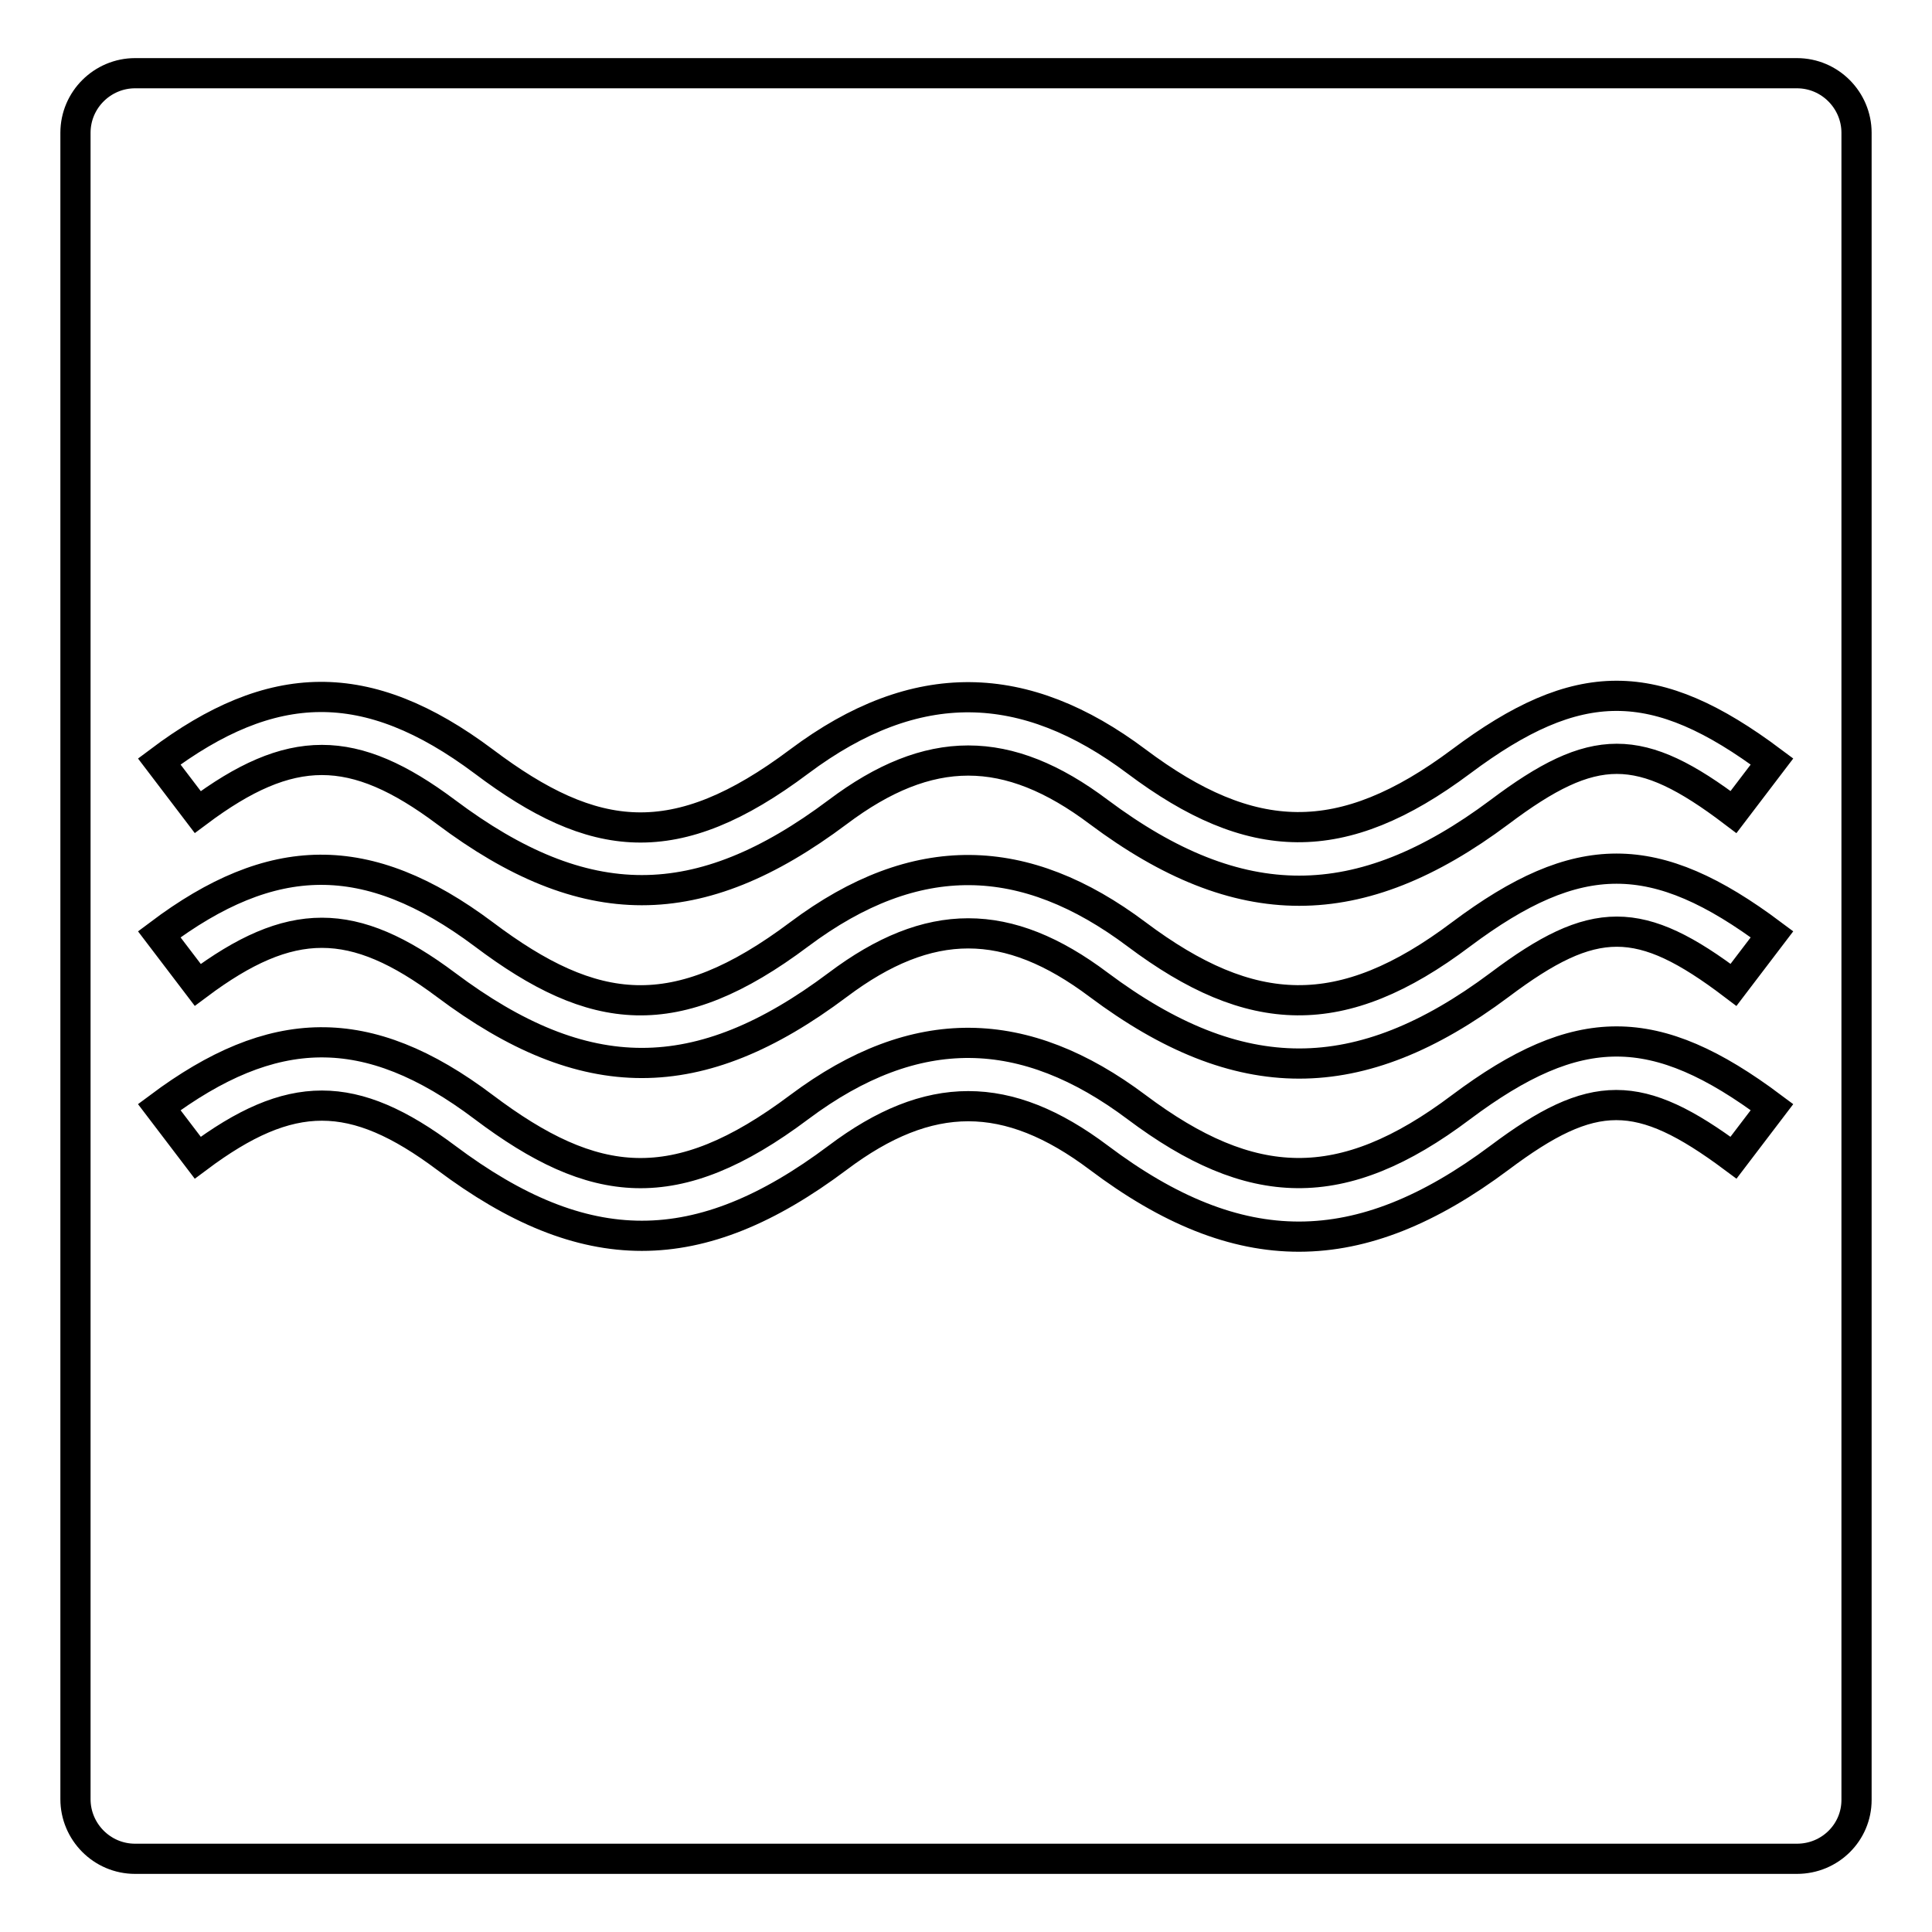
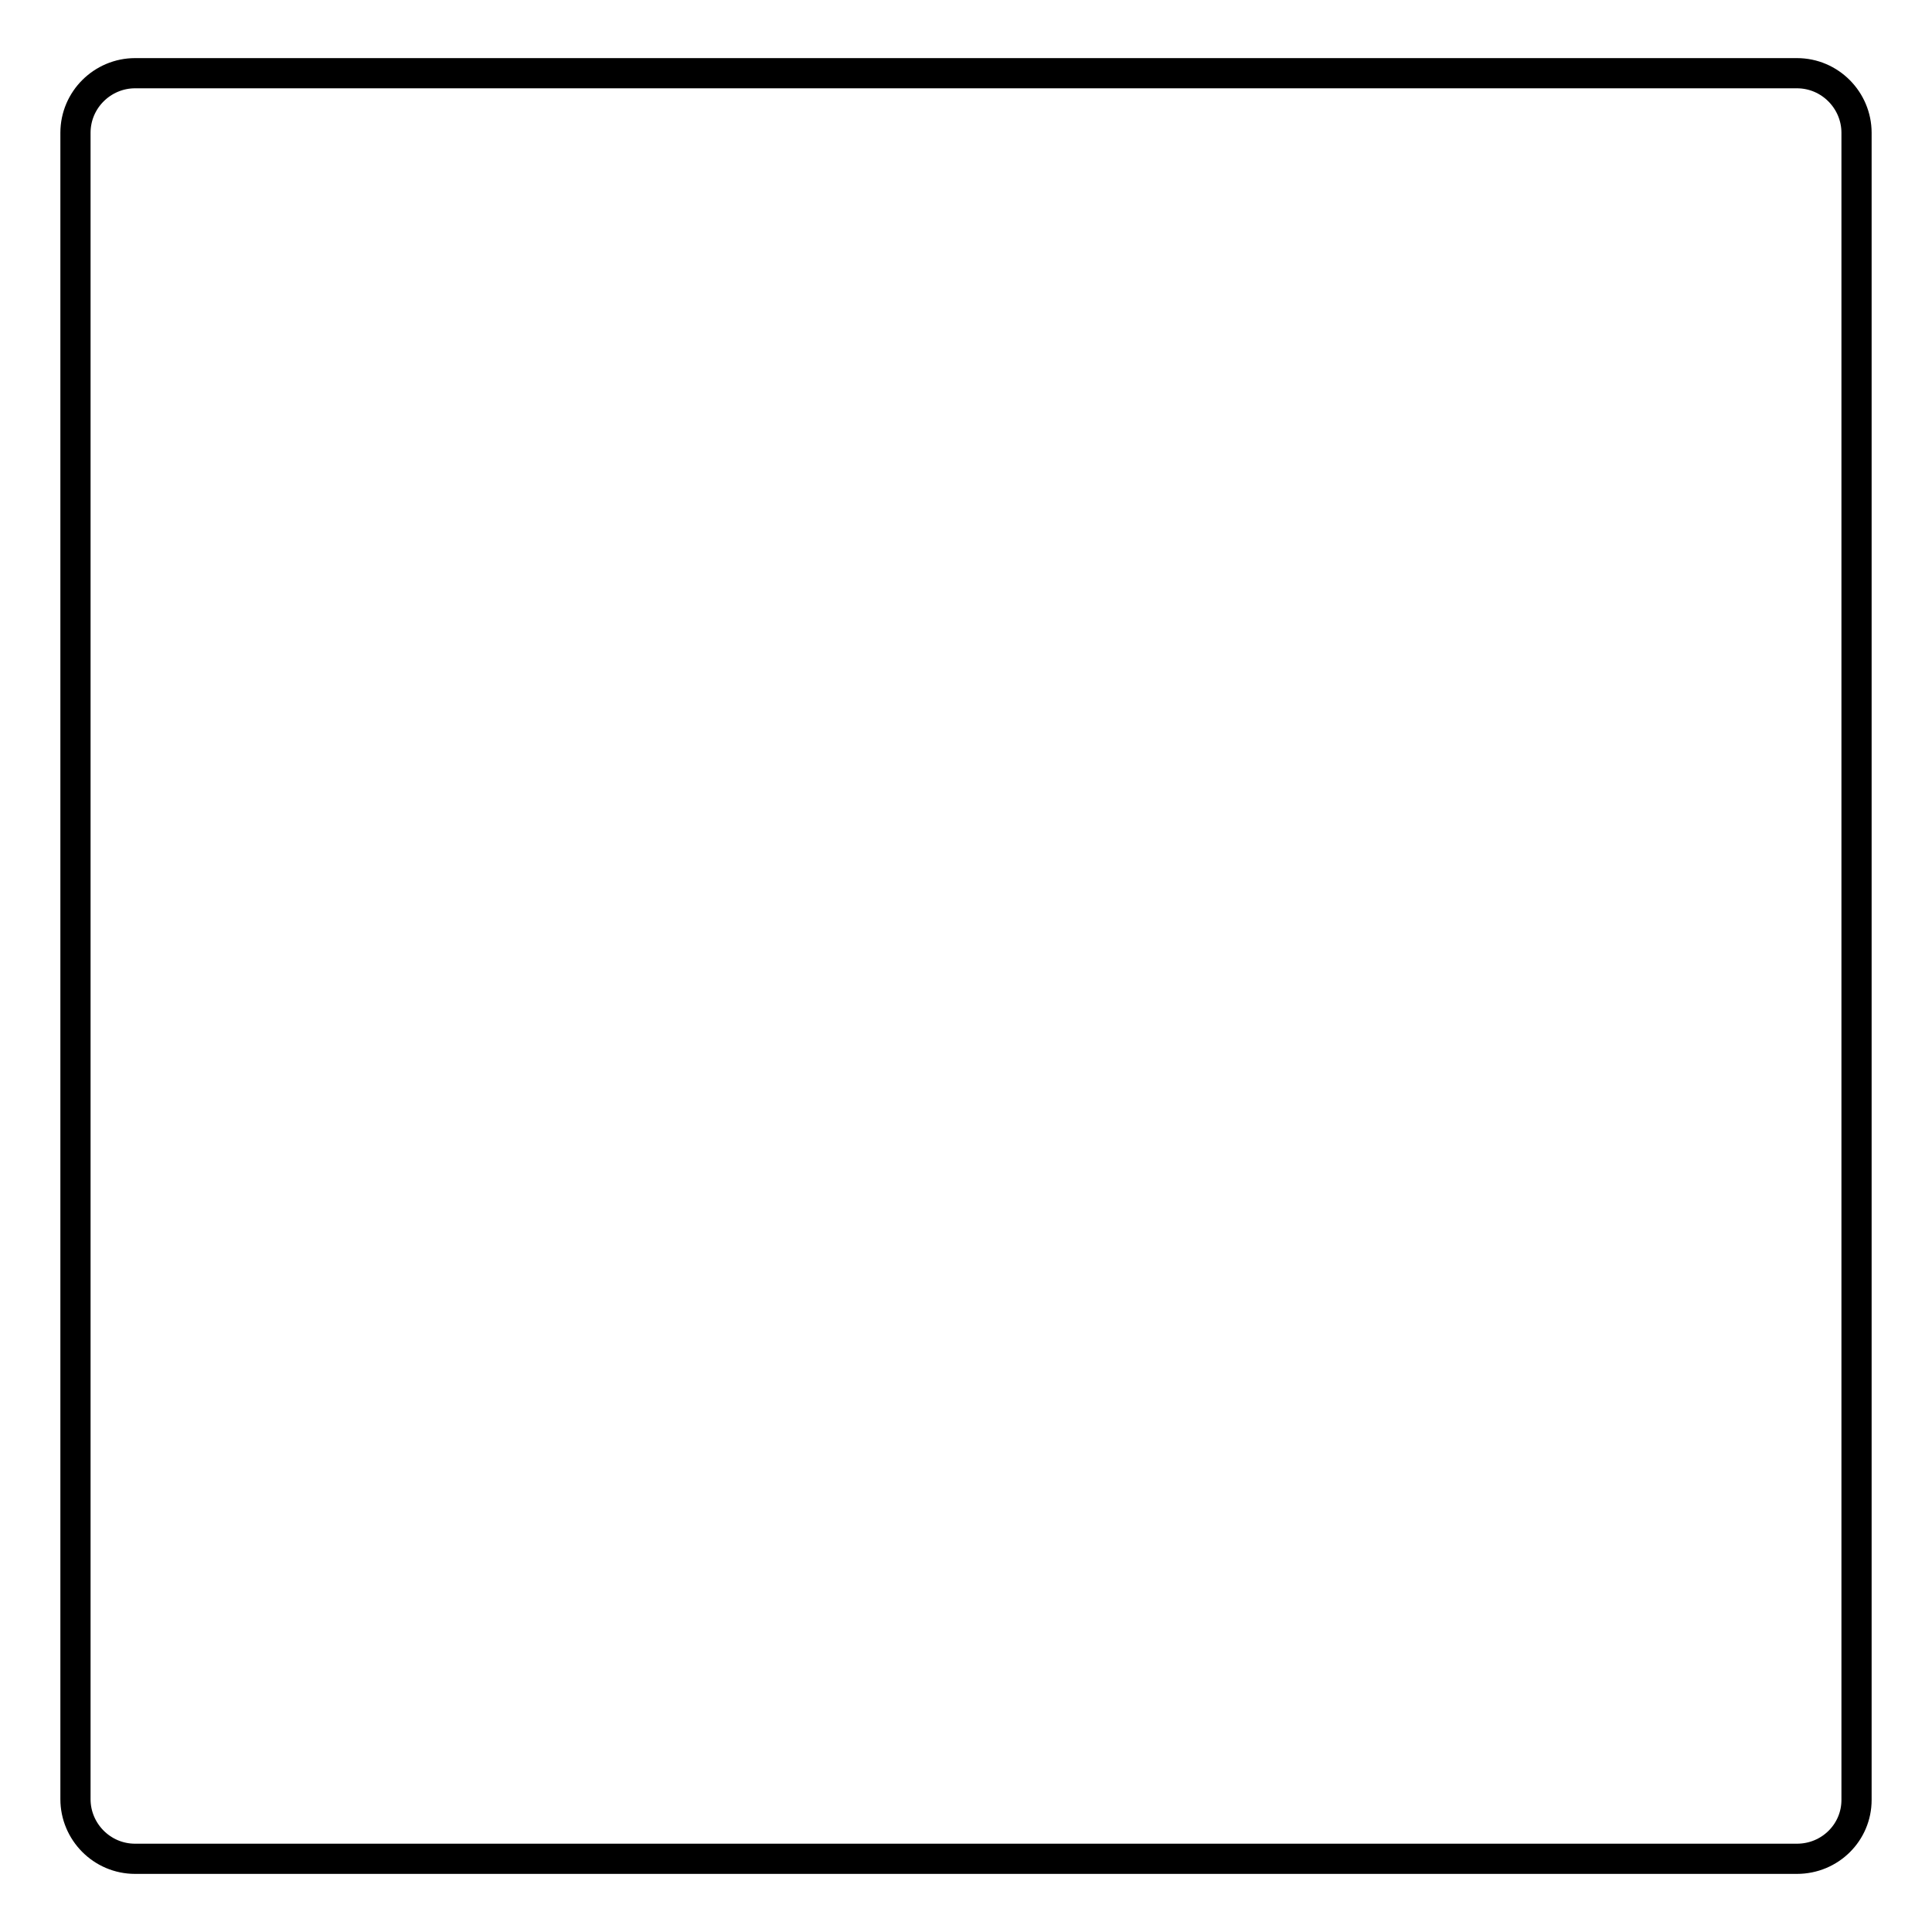
<svg xmlns="http://www.w3.org/2000/svg" version="1.1" x="0px" y="0px" viewBox="0 0 256 256" enable-background="new 0 0 256 256" xml:space="preserve">
  <g>
    <g>
      <path stroke-width="4" fill-opacity="0" stroke="#000000" d="M238.1,246.3H17.9c-4.4,0-7.9-3.6-7.9-7.9V17.6c0-4.4,3.6-7.9,7.9-7.9h220.2c4.4,0,7.9,3.6,7.9,7.9v220.9C246,242.8,242.5,246.3,238.1,246.3z" />
-       <path stroke-width="4" fill-opacity="0" stroke="#000000" d="M198.7,130.5c-18.6,13.9-34.5,13.9-53.1,0c-12.1-9.1-22.5-9.1-34.6,0c-18.4,13.8-33.5,13.8-51.9,0c-12.3-9.2-20.6-9.2-32.9,0l-5.1-6.7c14.9-11.2,27.5-11.6,43,0c14.6,11,25.4,12.3,41.8,0c15.5-11.6,29.9-11.1,44.7,0c15.2,11.4,27.2,11.9,43,0c15.5-11.6,25.7-11.6,41.2,0l-5.1,6.7C217.3,121.1,211.2,121.1,198.7,130.5z M198.7,107.6c-18.6,13.9-34.5,13.9-53.1,0c-12.1-9.1-22.5-9.1-34.6,0c-18.4,13.8-33.5,13.8-51.9,0c-12.3-9.2-20.6-9.2-32.9,0l-5.1-6.7c14.9-11.2,27.5-11.6,43,0c14.6,11,25.4,12.3,41.8,0c15.5-11.6,29.9-11.1,44.7,0c15.2,11.4,27.2,11.8,43,0c15.5-11.6,25.7-11.6,41.2,0l-5.1,6.7C217.3,98.2,211.2,98.2,198.7,107.6z M64.1,146.7c14.6,11,25.4,12.3,41.8,0c15.5-11.6,29.9-11.1,44.7,0c15.2,11.4,27.2,11.9,43,0c15.5-11.6,25.7-11.6,41.2,0l-5.1,6.7c-12.5-9.3-18.6-9.3-31,0c-18.6,13.9-34.5,14-53.1,0c-12.1-9.1-22.5-9.1-34.6,0c-18.4,13.8-33.5,13.8-51.9,0c-12.3-9.2-20.6-9.2-32.9,0l-5.1-6.7C36.1,135.5,48.6,135,64.1,146.7z" />
    </g>
  </g>
</svg>